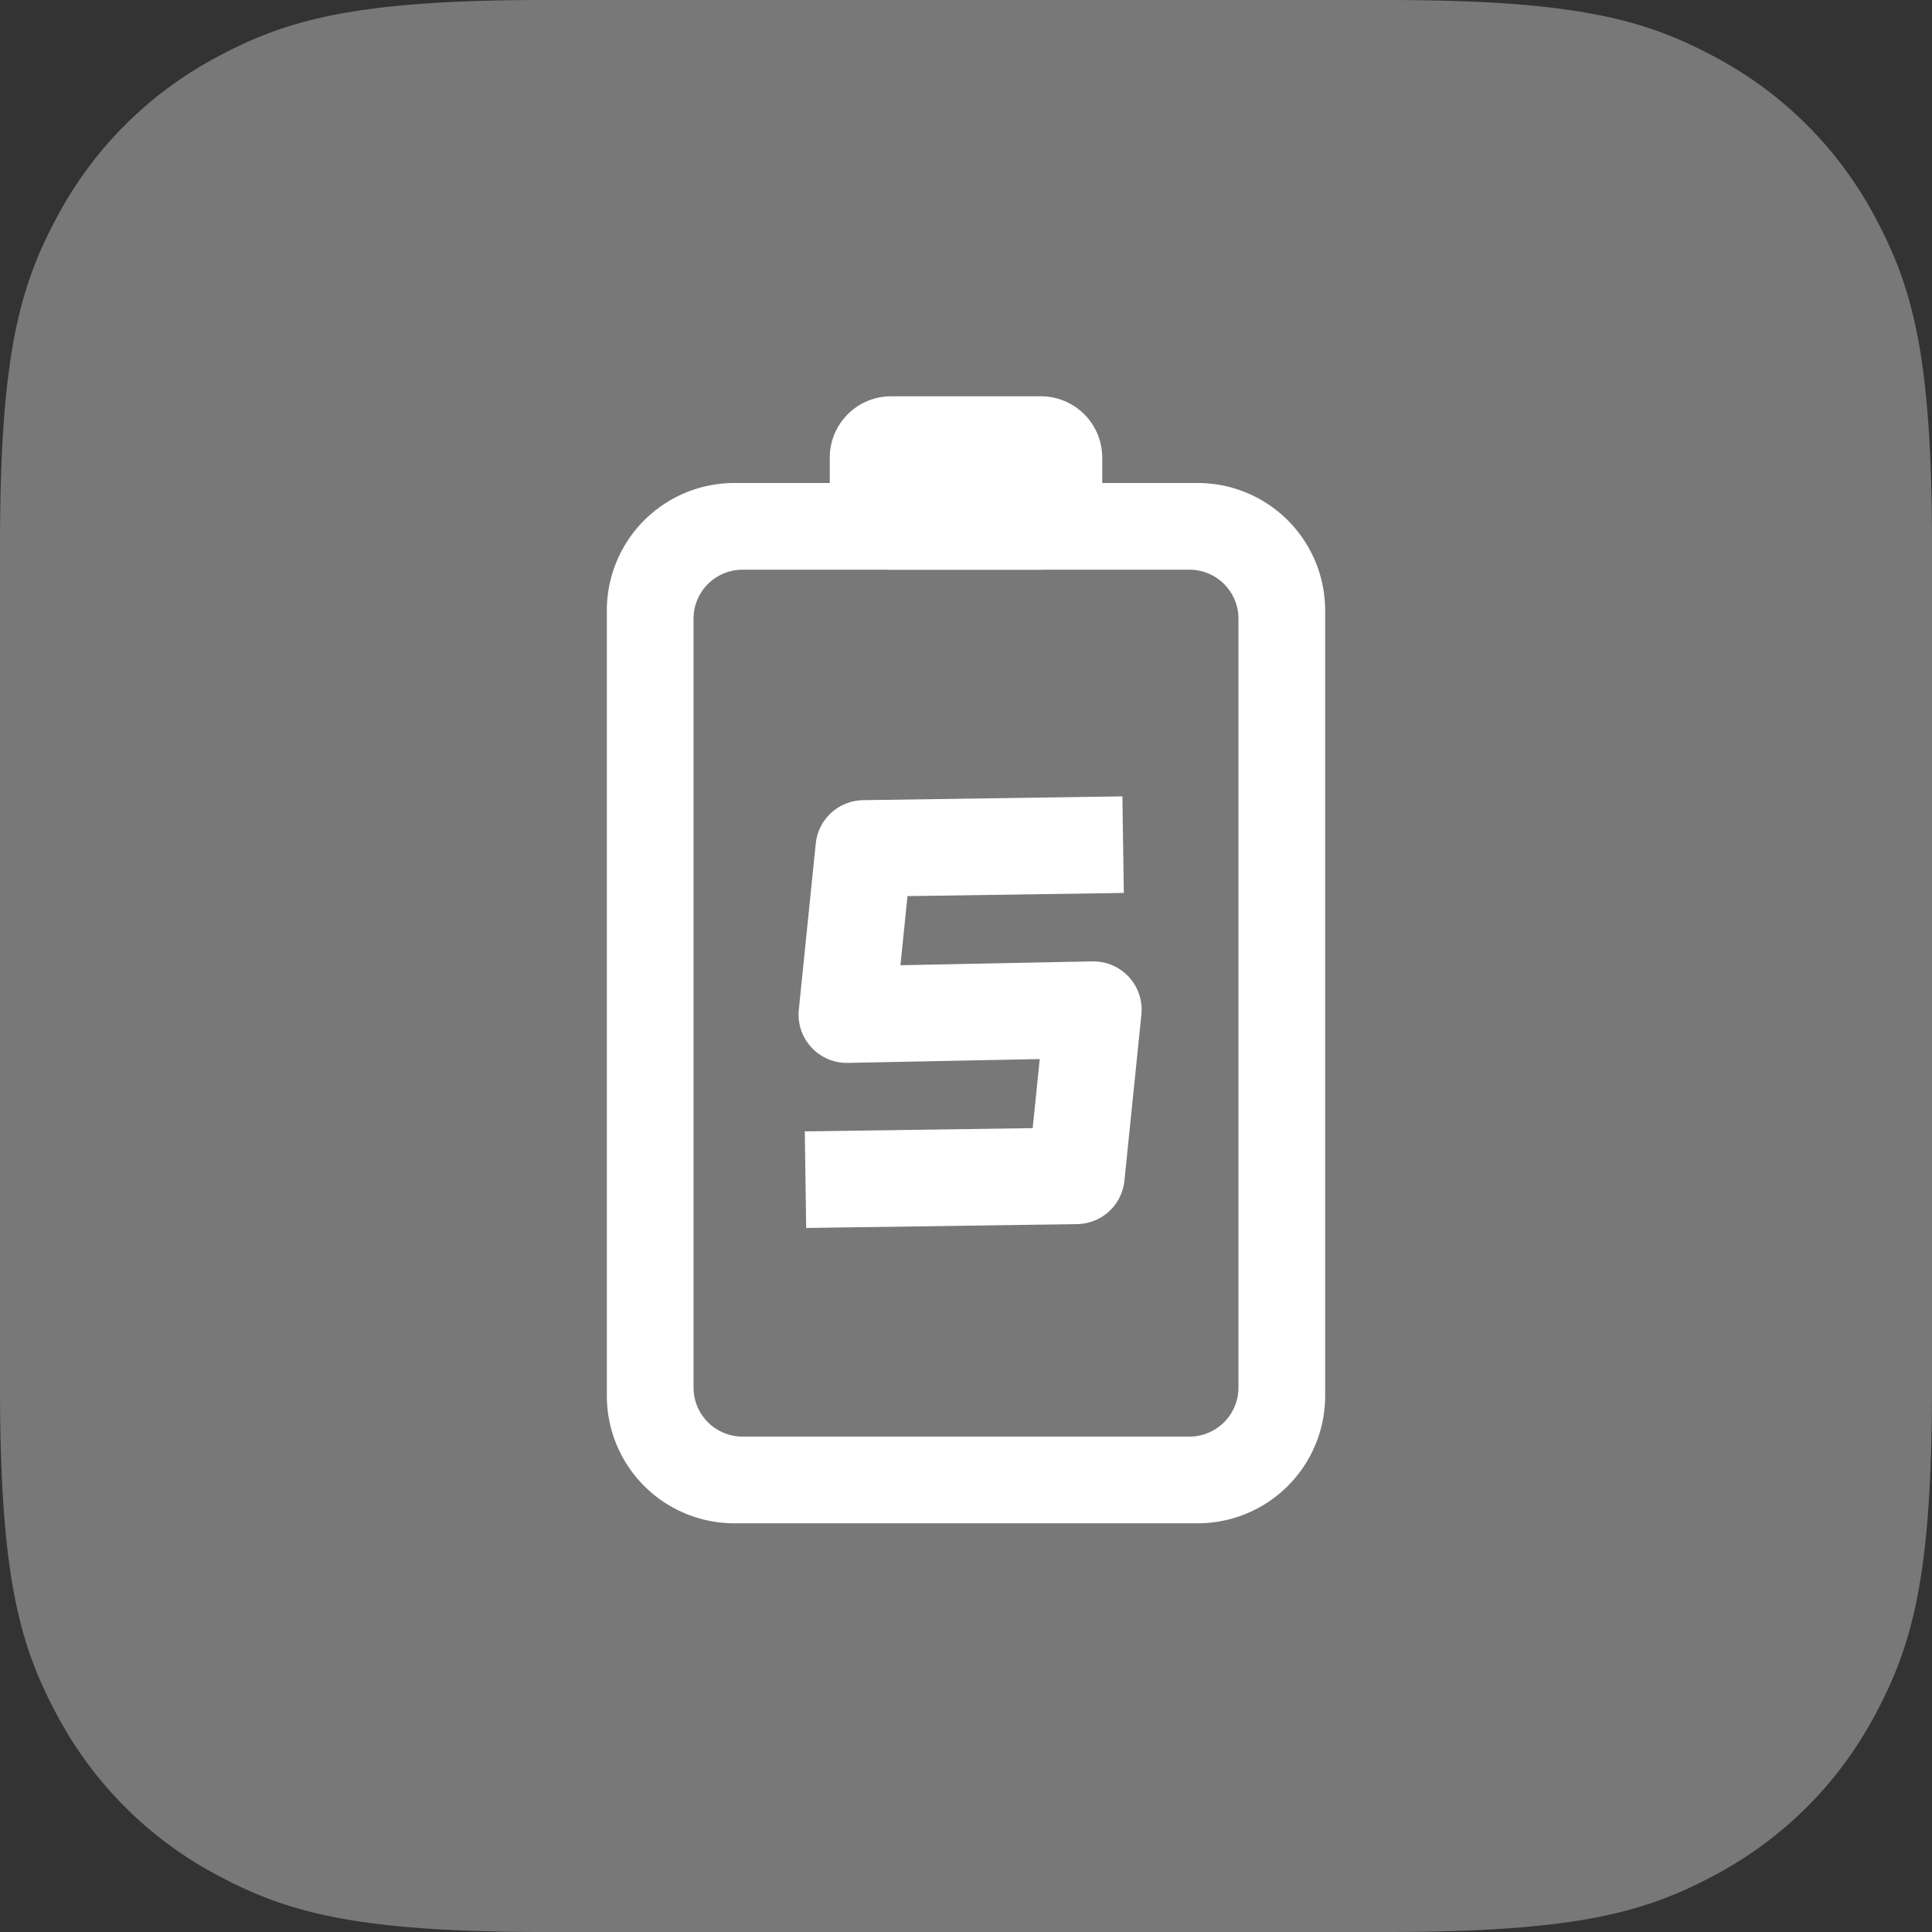
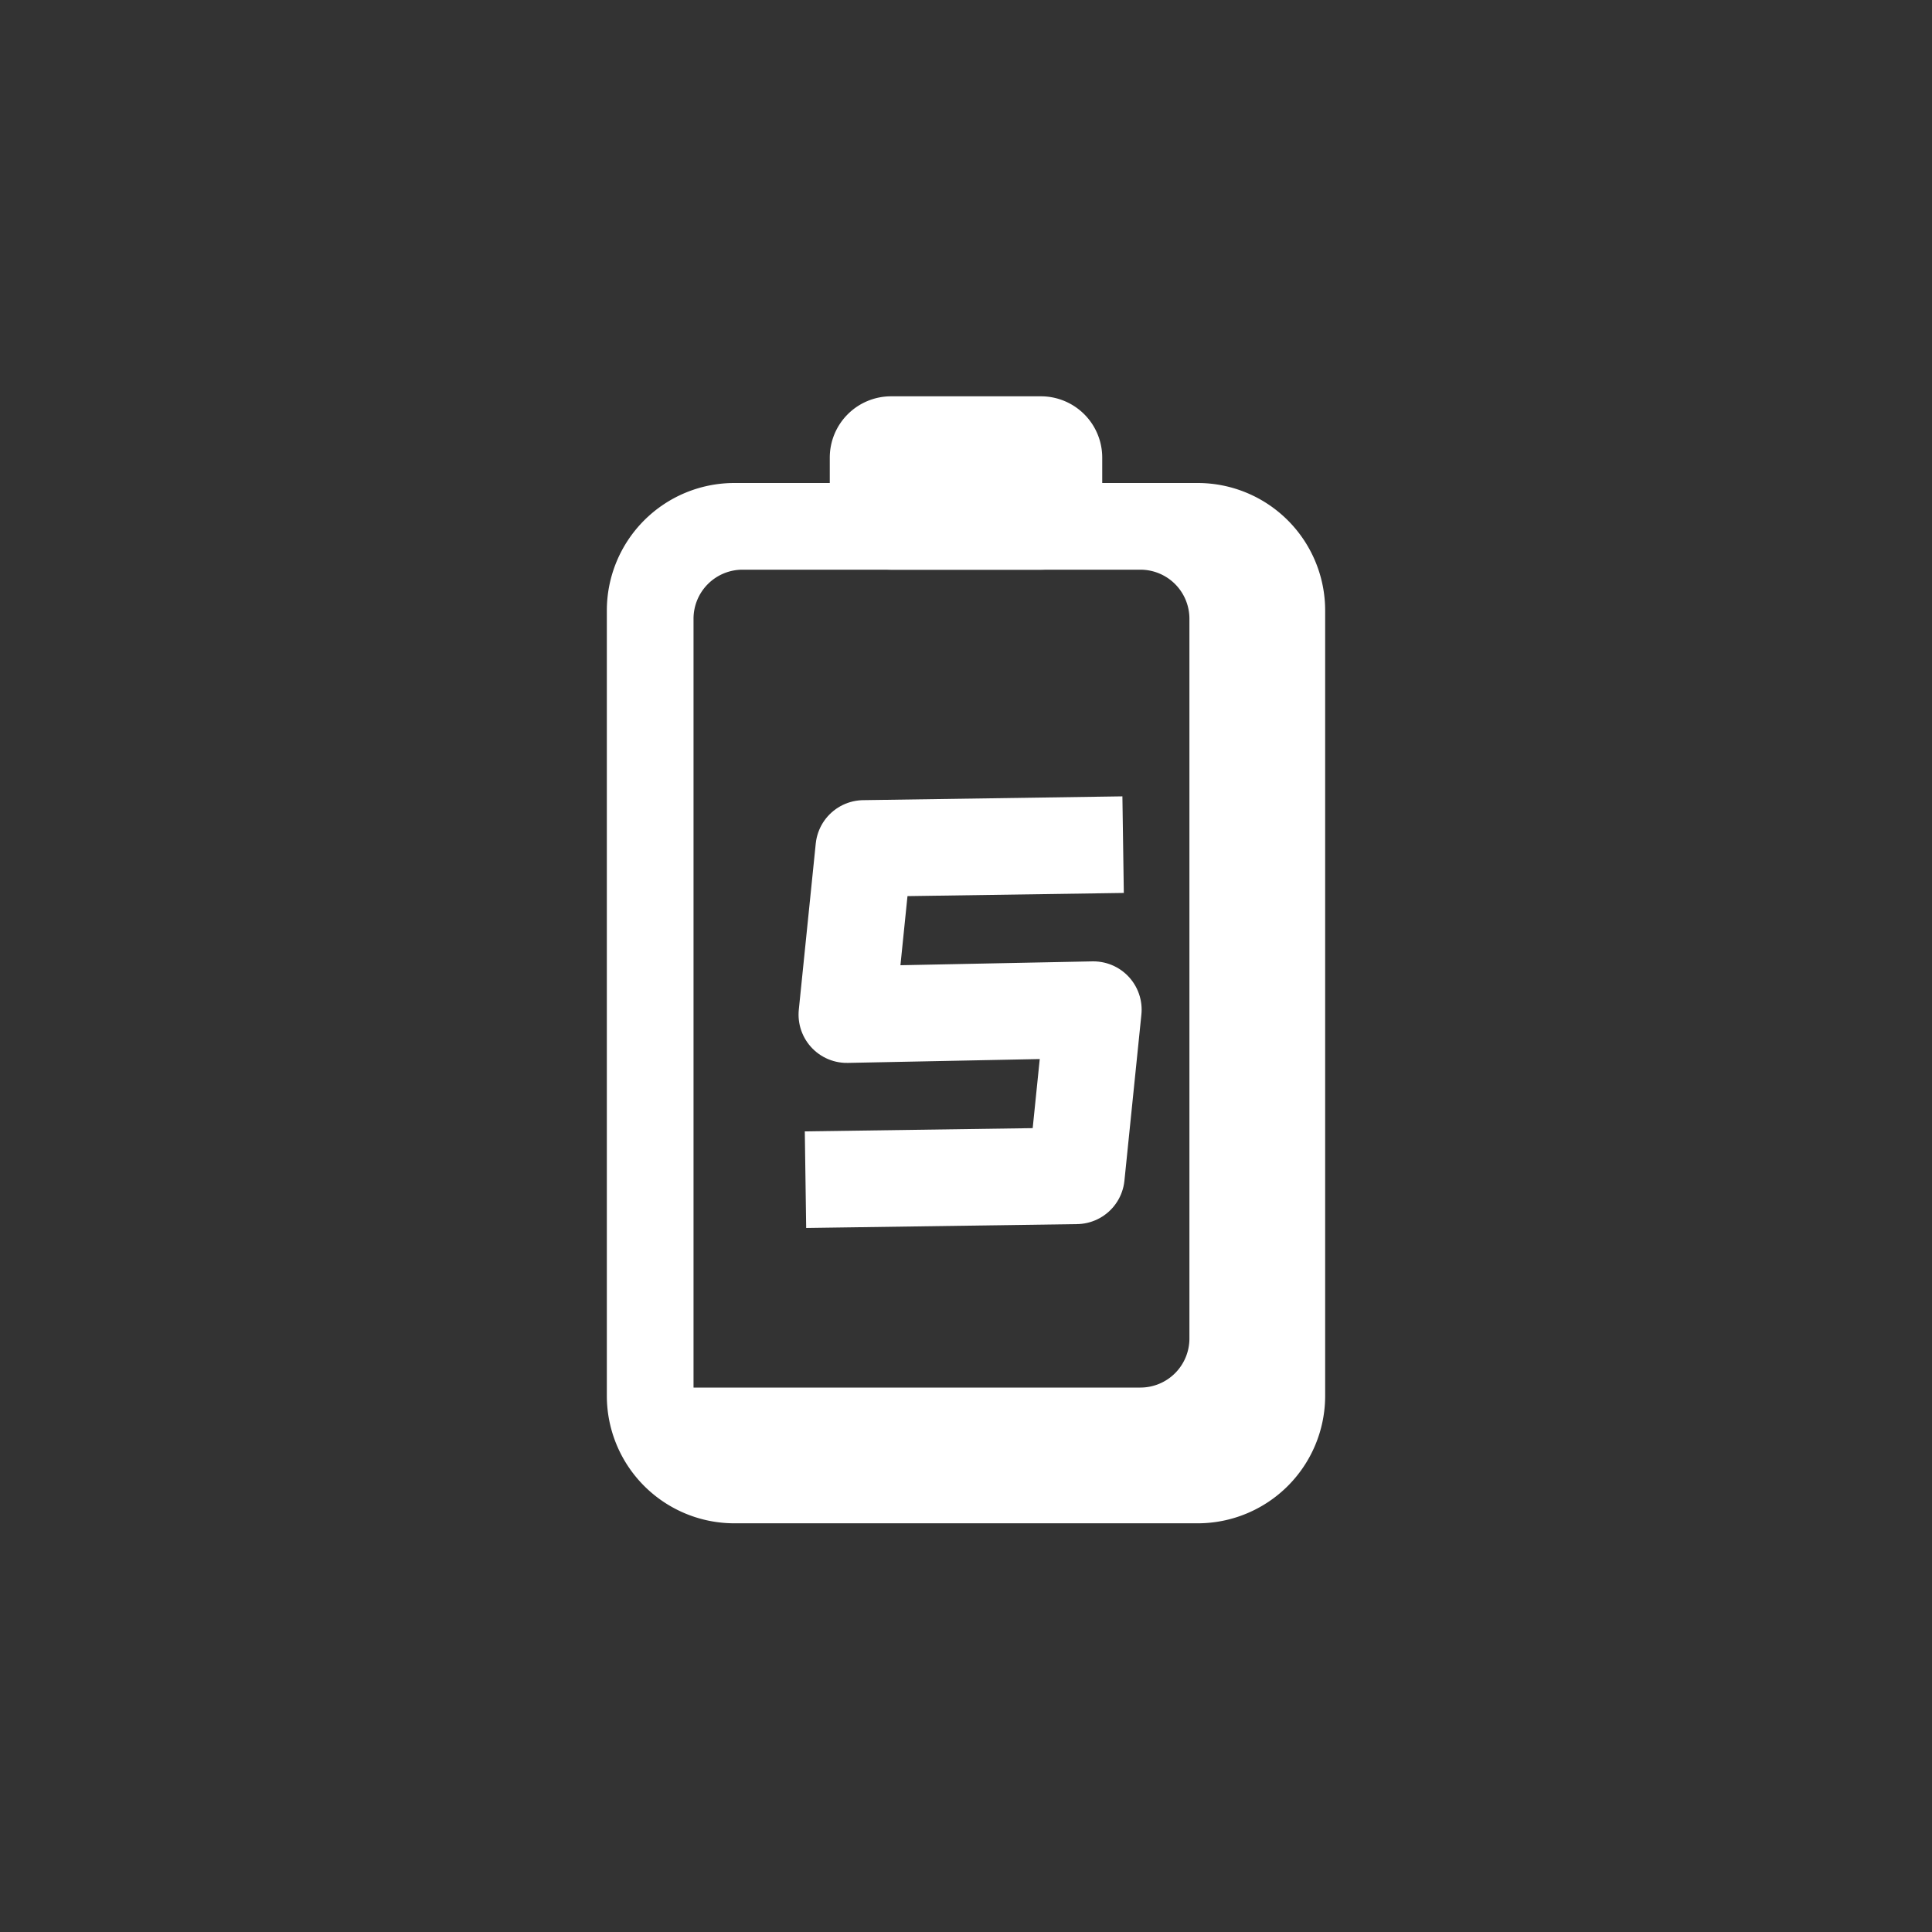
<svg xmlns="http://www.w3.org/2000/svg" width="100" height="100" viewBox="0 0 100 100">
  <rect x="0" y="0" width="100" height="100" fill="#333333" stroke="none" />
  <g fill="none" fill-rule="evenodd">
-     <path d="M28.203 0h43.594c9.807 0 13.363 1.021 16.948 2.938a19.99 19.99 0 018.317 8.317C98.979 14.84 100 18.396 100 28.203v43.594c0 9.807-1.021 13.363-2.938 16.948a19.99 19.99 0 01-8.317 8.317C85.16 98.979 81.604 100 71.797 100H28.203c-9.807 0-13.363-1.021-16.948-2.938a19.99 19.99 0 01-8.317-8.317C1.021 85.16 0 81.604 0 71.797V28.203c0-9.807 1.021-13.363 2.938-16.948a19.99 19.99 0 018.317-8.317C14.84 1.021 18.396 0 28.203 0z" fill="#787878" />
-     <path d="M61.99 25a6.6 6.6 0 016.6 6.6v40.646a6.6 6.6 0 01-6.6 6.6H38.01a6.6 6.6 0 01-6.6-6.6V31.6a6.6 6.6 0 016.6-6.6h23.98zm-.426 4.487H38.436a2.538 2.538 0 00-2.539 2.539V71.82a2.538 2.538 0 002.539 2.538h23.128a2.538 2.538 0 002.539-2.538V32.026a2.538 2.538 0 00-2.539-2.539z" fill="#FFF" />
+     <path d="M61.99 25a6.6 6.6 0 016.6 6.6v40.646a6.6 6.6 0 01-6.6 6.6H38.01a6.6 6.6 0 01-6.6-6.6V31.6a6.6 6.6 0 016.6-6.6h23.98zm-.426 4.487H38.436a2.538 2.538 0 00-2.539 2.539V71.82h23.128a2.538 2.538 0 002.539-2.538V32.026a2.538 2.538 0 00-2.539-2.539z" fill="#FFF" />
    <path d="M46.122 20.513h7.756a3.173 3.173 0 013.173 3.173v2.628a3.173 3.173 0 01-3.173 3.173h-7.756a3.173 3.173 0 01-3.173-3.173v-2.628a3.173 3.173 0 013.173-3.173z" fill="#FFF" />
    <path stroke="#FFF" stroke-width="5" stroke-linejoin="round" d="M41.692 61.06l14.021-.2.878-8.6-12.758.256.877-8.6 13.422-.197" />
  </g>
</svg>